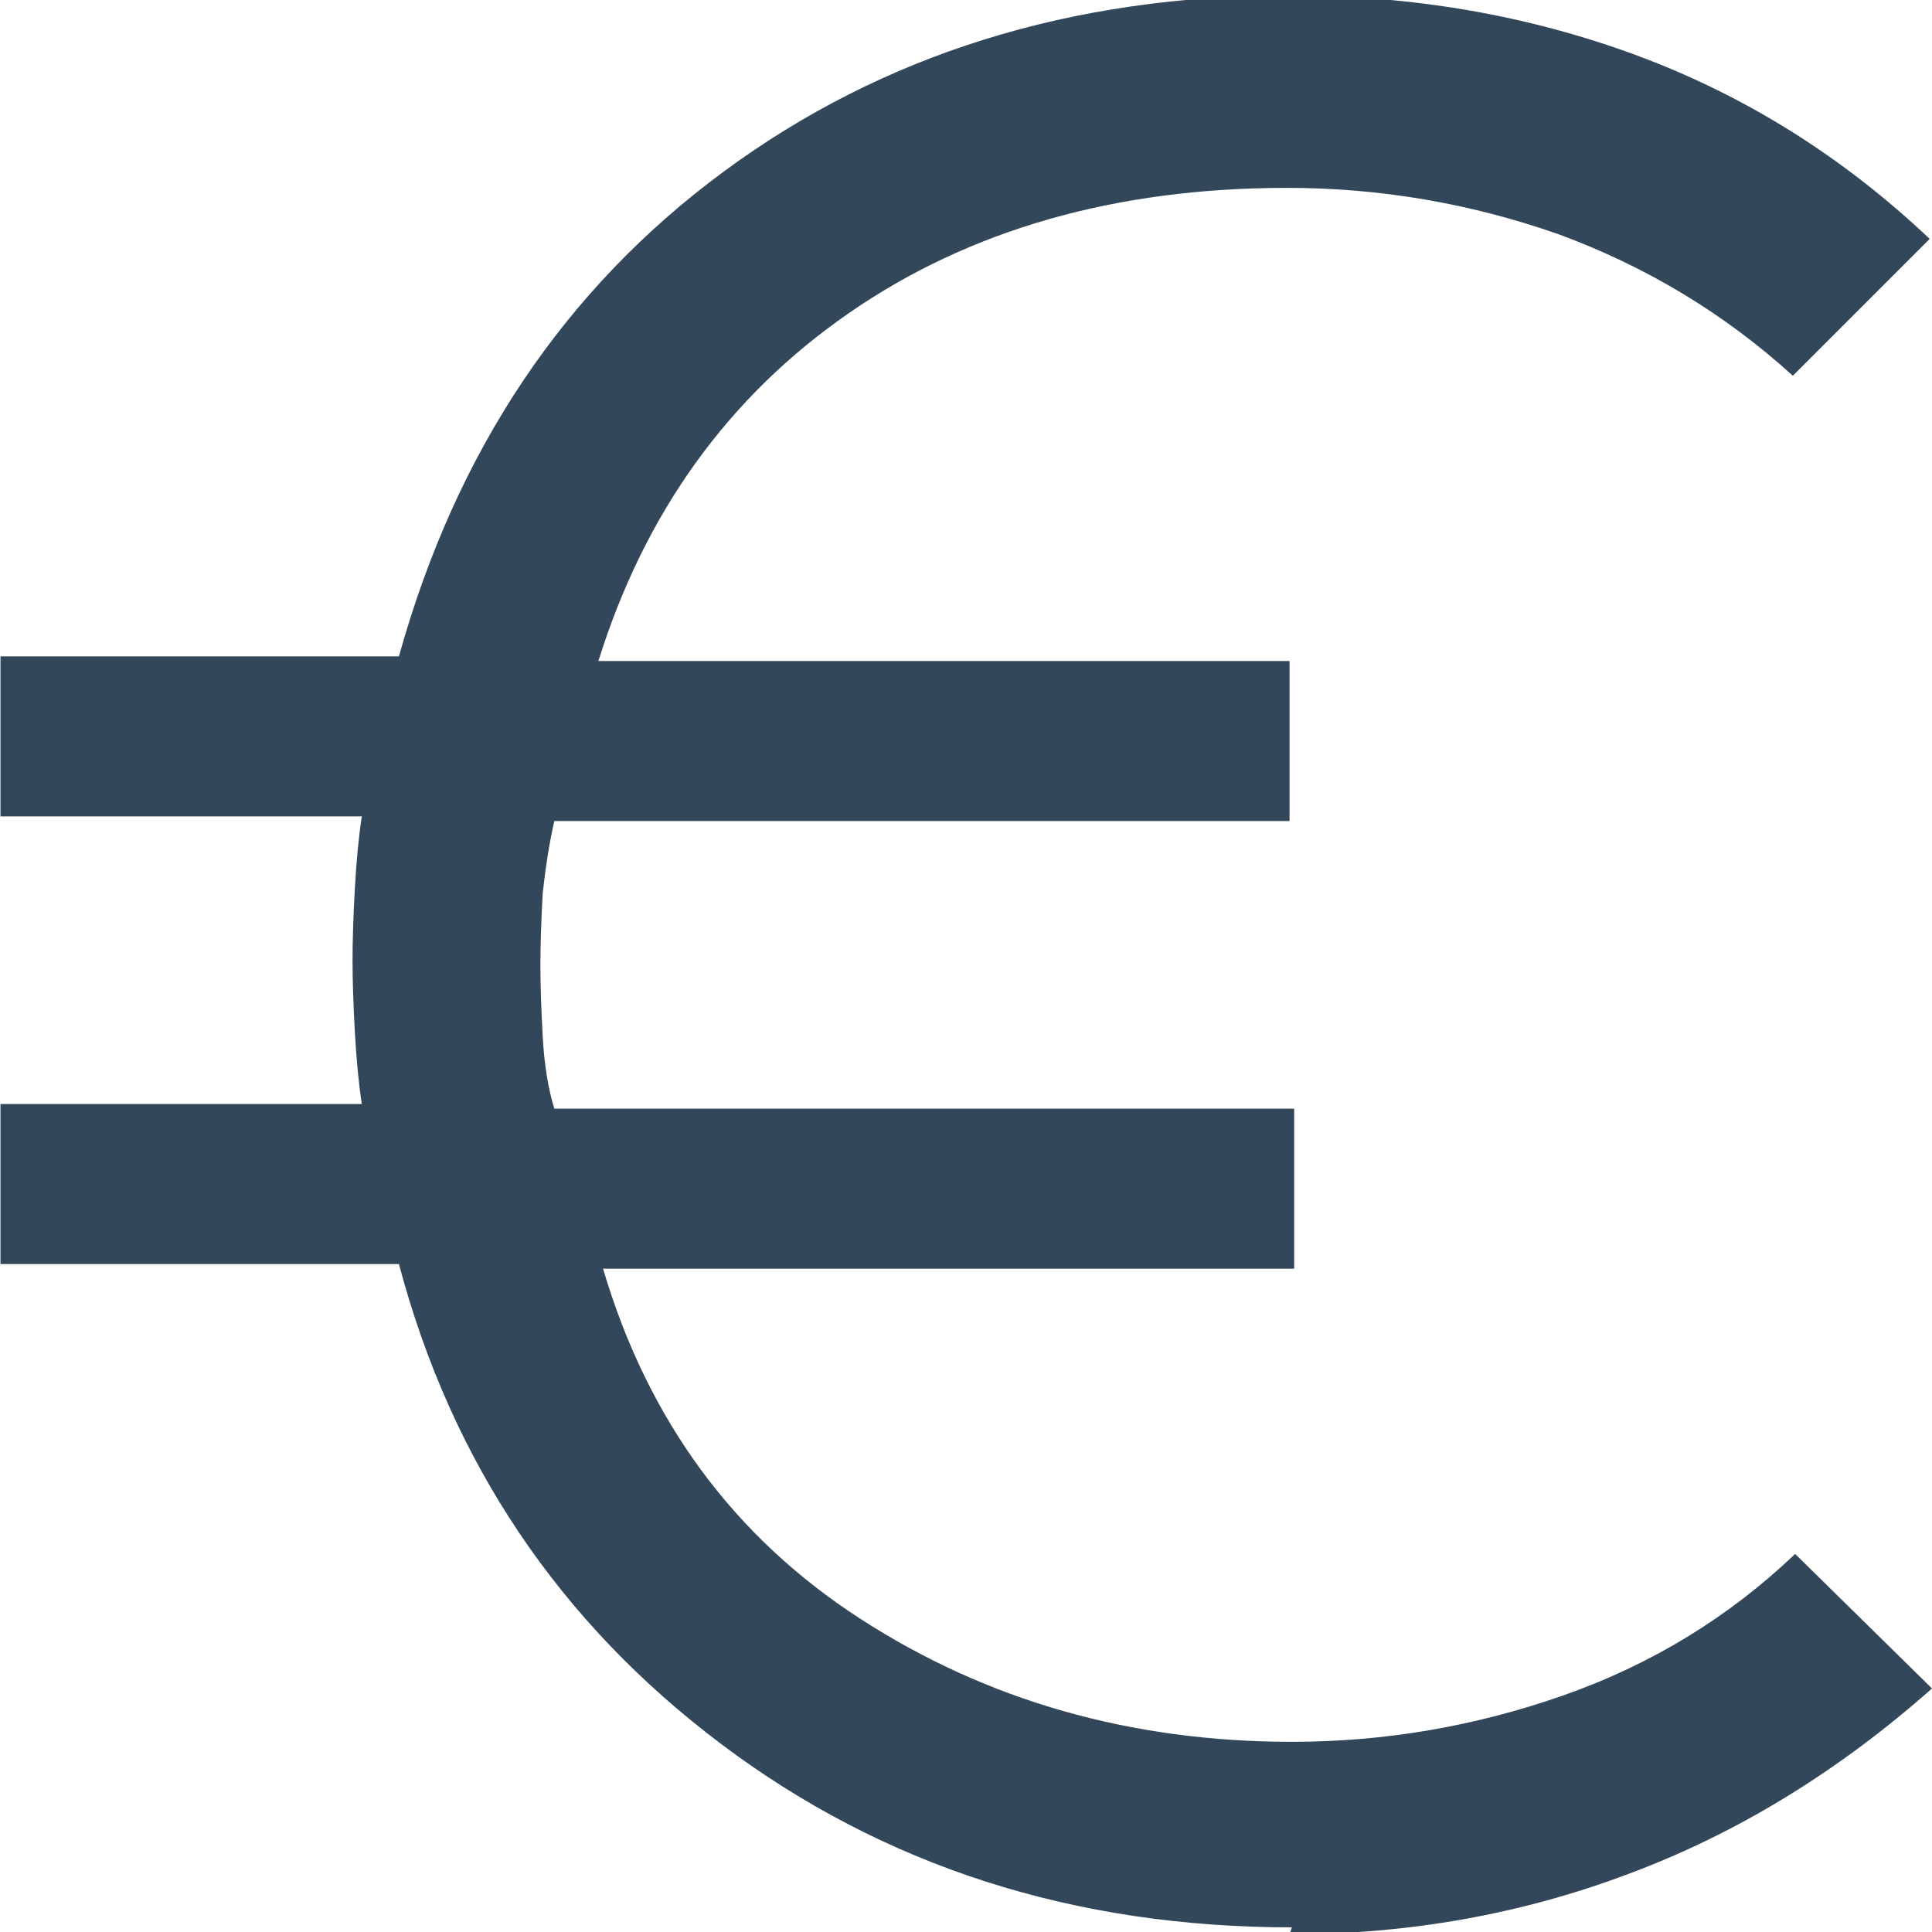
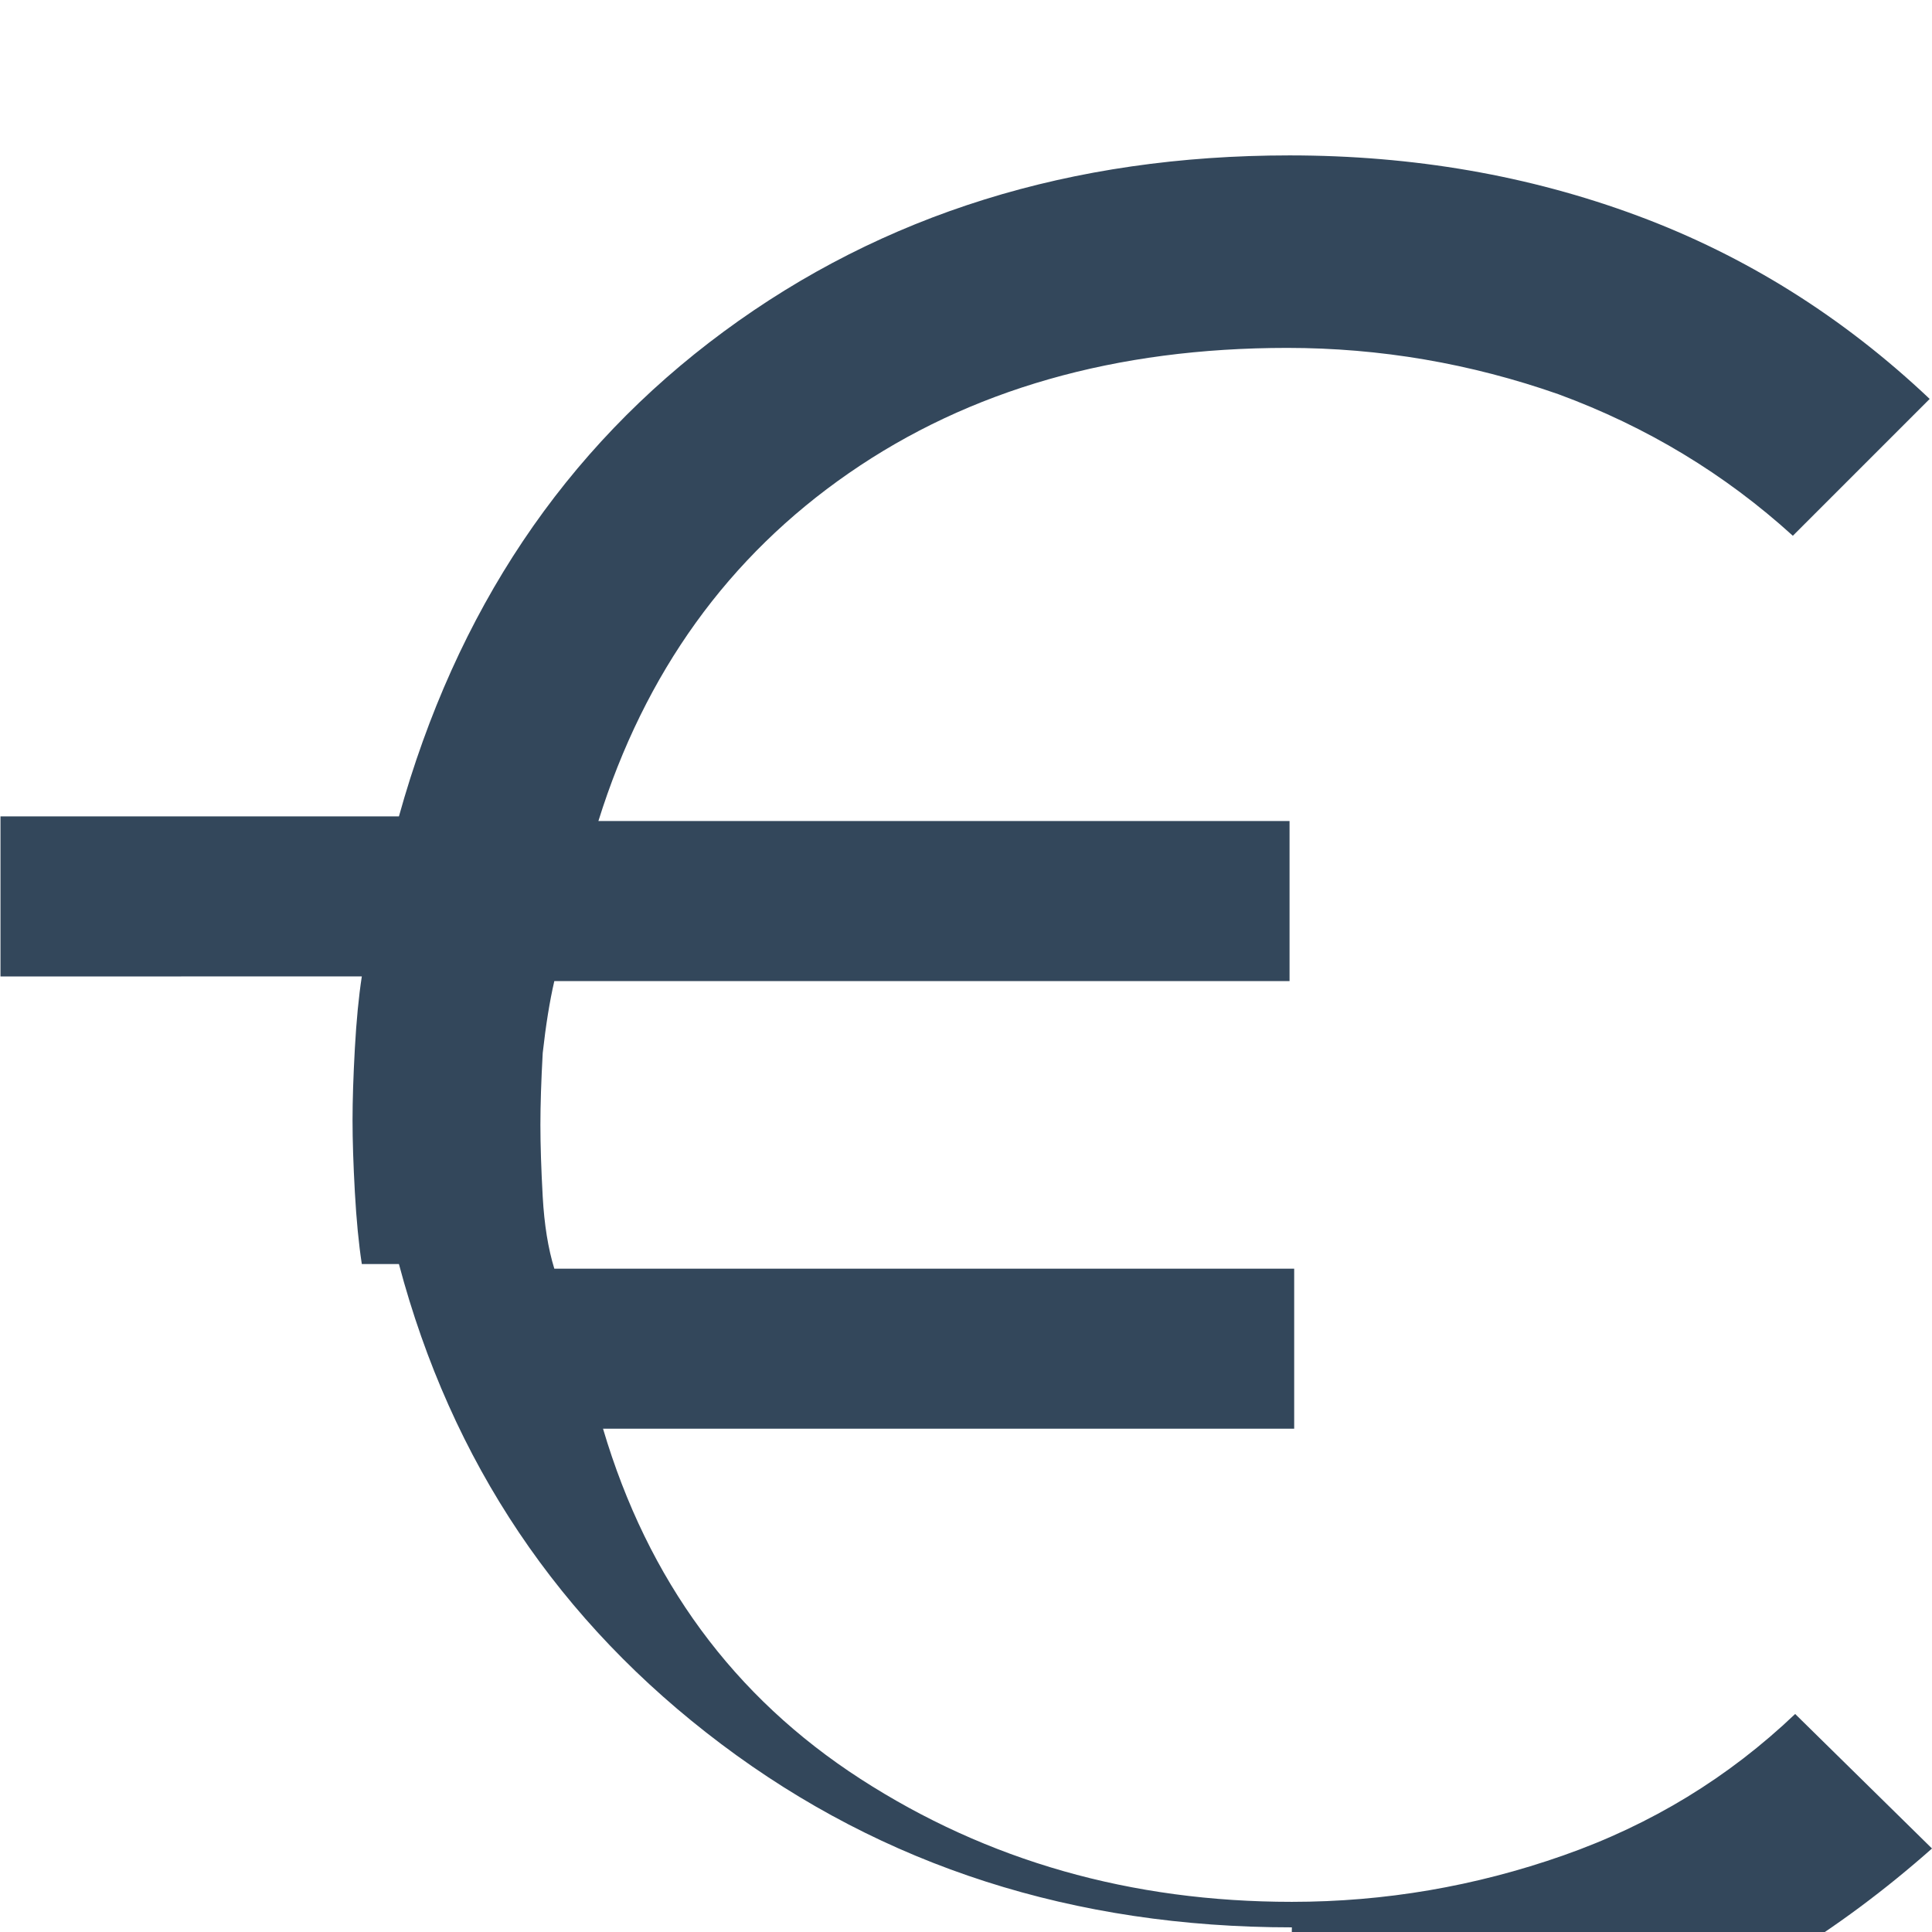
<svg xmlns="http://www.w3.org/2000/svg" xmlns:ns1="http://sodipodi.sourceforge.net/DTD/sodipodi-0.dtd" xmlns:ns2="http://www.inkscape.org/namespaces/inkscape" height="80" viewBox="0 -960 0.833 0.833" width="80" fill="#33475b" version="1.1" id="svg1" ns1:docname="euro_80x80px_96dpi_svg.svg" ns2:version="1.3.2 (091e20e, 2023-11-25, custom)">
  <title id="title1">Logo Quadza</title>
  <ns1:namedview id="namedview1" pagecolor="#ffffff" bordercolor="#000000" borderopacity="0.25" ns2:showpageshadow="2" ns2:pageopacity="0.0" ns2:pagecheckerboard="0" ns2:deskcolor="#d1d1d1" ns2:zoom="6.5053824" ns2:cx="55.338792" ns2:cy="37.353684" ns2:window-width="1920" ns2:window-height="991" ns2:window-x="329" ns2:window-y="1431" ns2:window-maximized="1" ns2:current-layer="svg1" showguides="true" />
  <defs id="defs1" />
-   <path d="m 0.557,-959.169 q -0.141,0 -0.246,-0.079 -0.105,-0.079 -0.139,-0.207 H 2.10085e-4 v -0.069 H 0.156 q -0.002,-0.013 -0.003,-0.031 -0.001,-0.018 -0.001,-0.031 0,-0.013 0.001,-0.031 0.001,-0.018 0.003,-0.031 H 2.10085e-4 v -0.069 H 0.172 q 0.037,-0.133 0.14,-0.209 0.103,-0.076 0.244,-0.076 0.08,0 0.15,0.026 0.07,0.026 0.126,0.079 l -0.059,0.059 q -0.044,-0.04 -0.101,-0.061 -0.057,-0.02 -0.117,-0.02 -0.111,0 -0.189,0.054 -0.078,0.054 -0.108,0.15 h 0.298 v 0.069 H 0.239 q -0.003,0.013 -0.005,0.031 -0.001,0.018 -0.001,0.031 0,0.013 0.001,0.031 0.001,0.018 0.005,0.031 h 0.319 v 0.069 H 0.26 q 0.029,0.098 0.111,0.151 0.082,0.053 0.186,0.053 0.06,0 0.117,-0.02 0.057,-0.02 0.1,-0.061 l 0.059,0.058 q -0.061,0.054 -0.131,0.08 -0.069,0.026 -0.146,0.026 z" id="path1" style="stroke-width:0.001" />
+   <path d="m 0.557,-959.169 q -0.141,0 -0.246,-0.079 -0.105,-0.079 -0.139,-0.207 H 2.10085e-4 H 0.156 q -0.002,-0.013 -0.003,-0.031 -0.001,-0.018 -0.001,-0.031 0,-0.013 0.001,-0.031 0.001,-0.018 0.003,-0.031 H 2.10085e-4 v -0.069 H 0.172 q 0.037,-0.133 0.14,-0.209 0.103,-0.076 0.244,-0.076 0.08,0 0.15,0.026 0.07,0.026 0.126,0.079 l -0.059,0.059 q -0.044,-0.04 -0.101,-0.061 -0.057,-0.02 -0.117,-0.02 -0.111,0 -0.189,0.054 -0.078,0.054 -0.108,0.15 h 0.298 v 0.069 H 0.239 q -0.003,0.013 -0.005,0.031 -0.001,0.018 -0.001,0.031 0,0.013 0.001,0.031 0.001,0.018 0.005,0.031 h 0.319 v 0.069 H 0.26 q 0.029,0.098 0.111,0.151 0.082,0.053 0.186,0.053 0.06,0 0.117,-0.02 0.057,-0.02 0.1,-0.061 l 0.059,0.058 q -0.061,0.054 -0.131,0.08 -0.069,0.026 -0.146,0.026 z" id="path1" style="stroke-width:0.001" />
</svg>